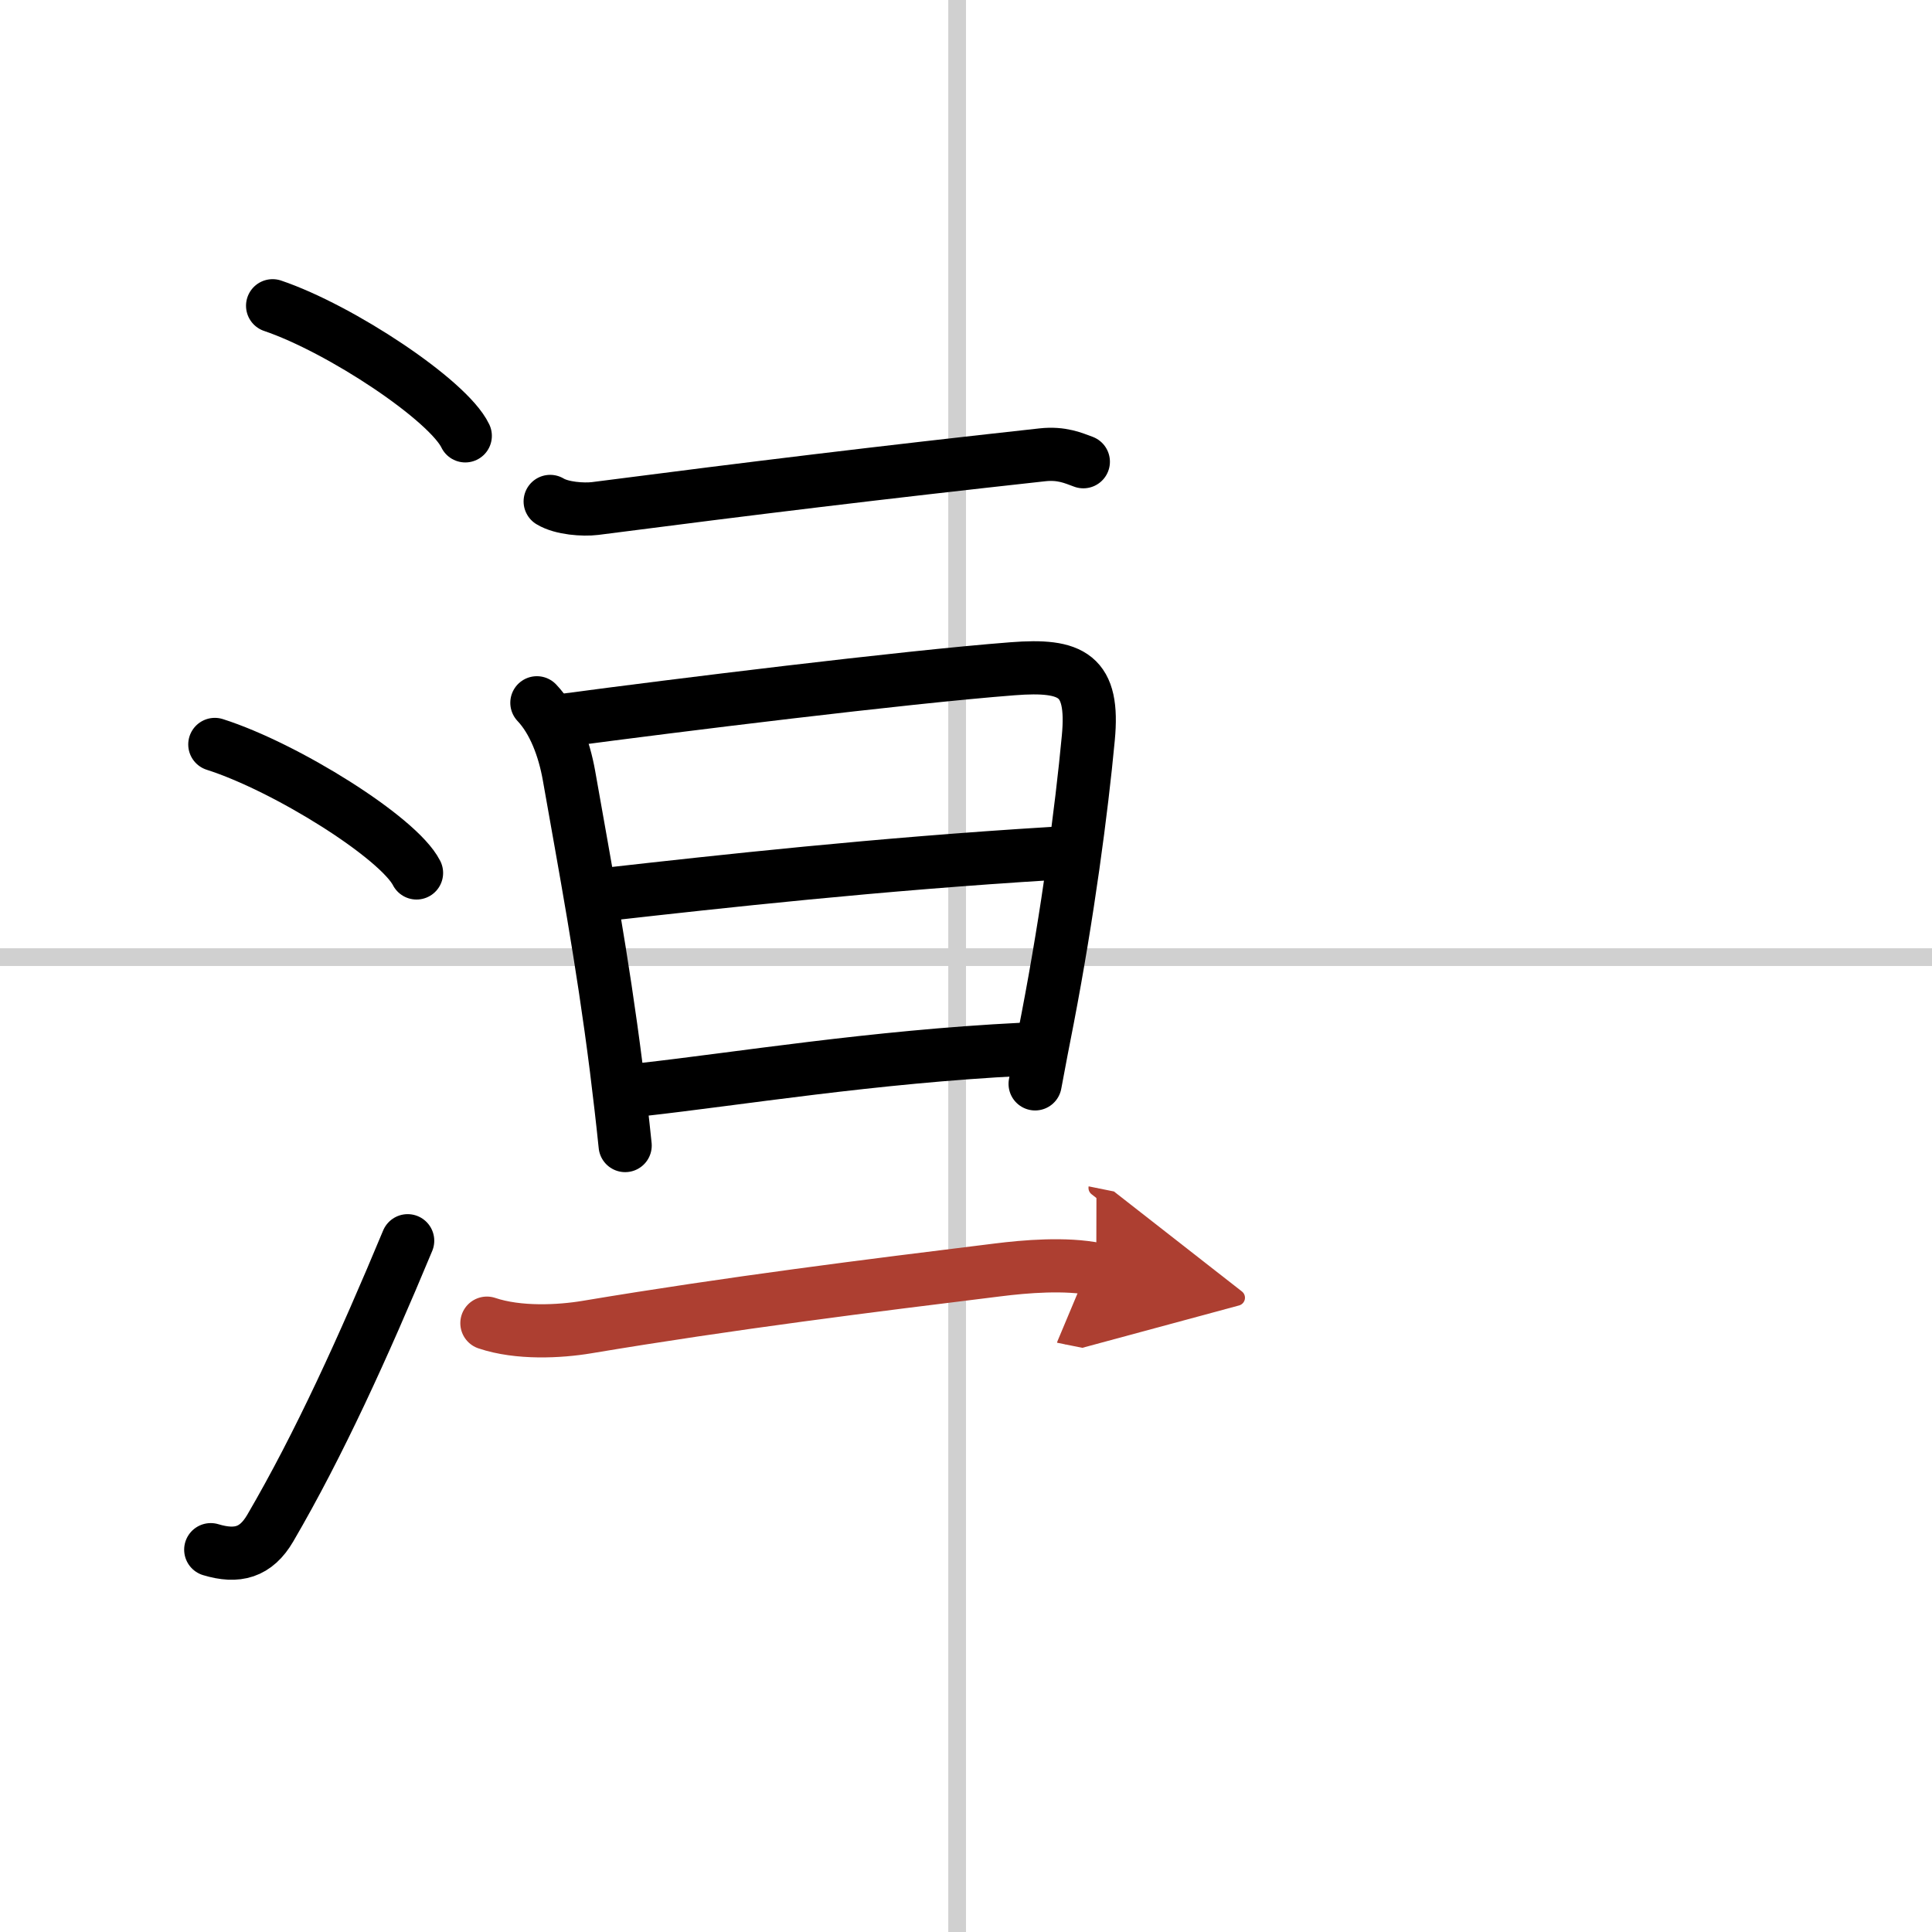
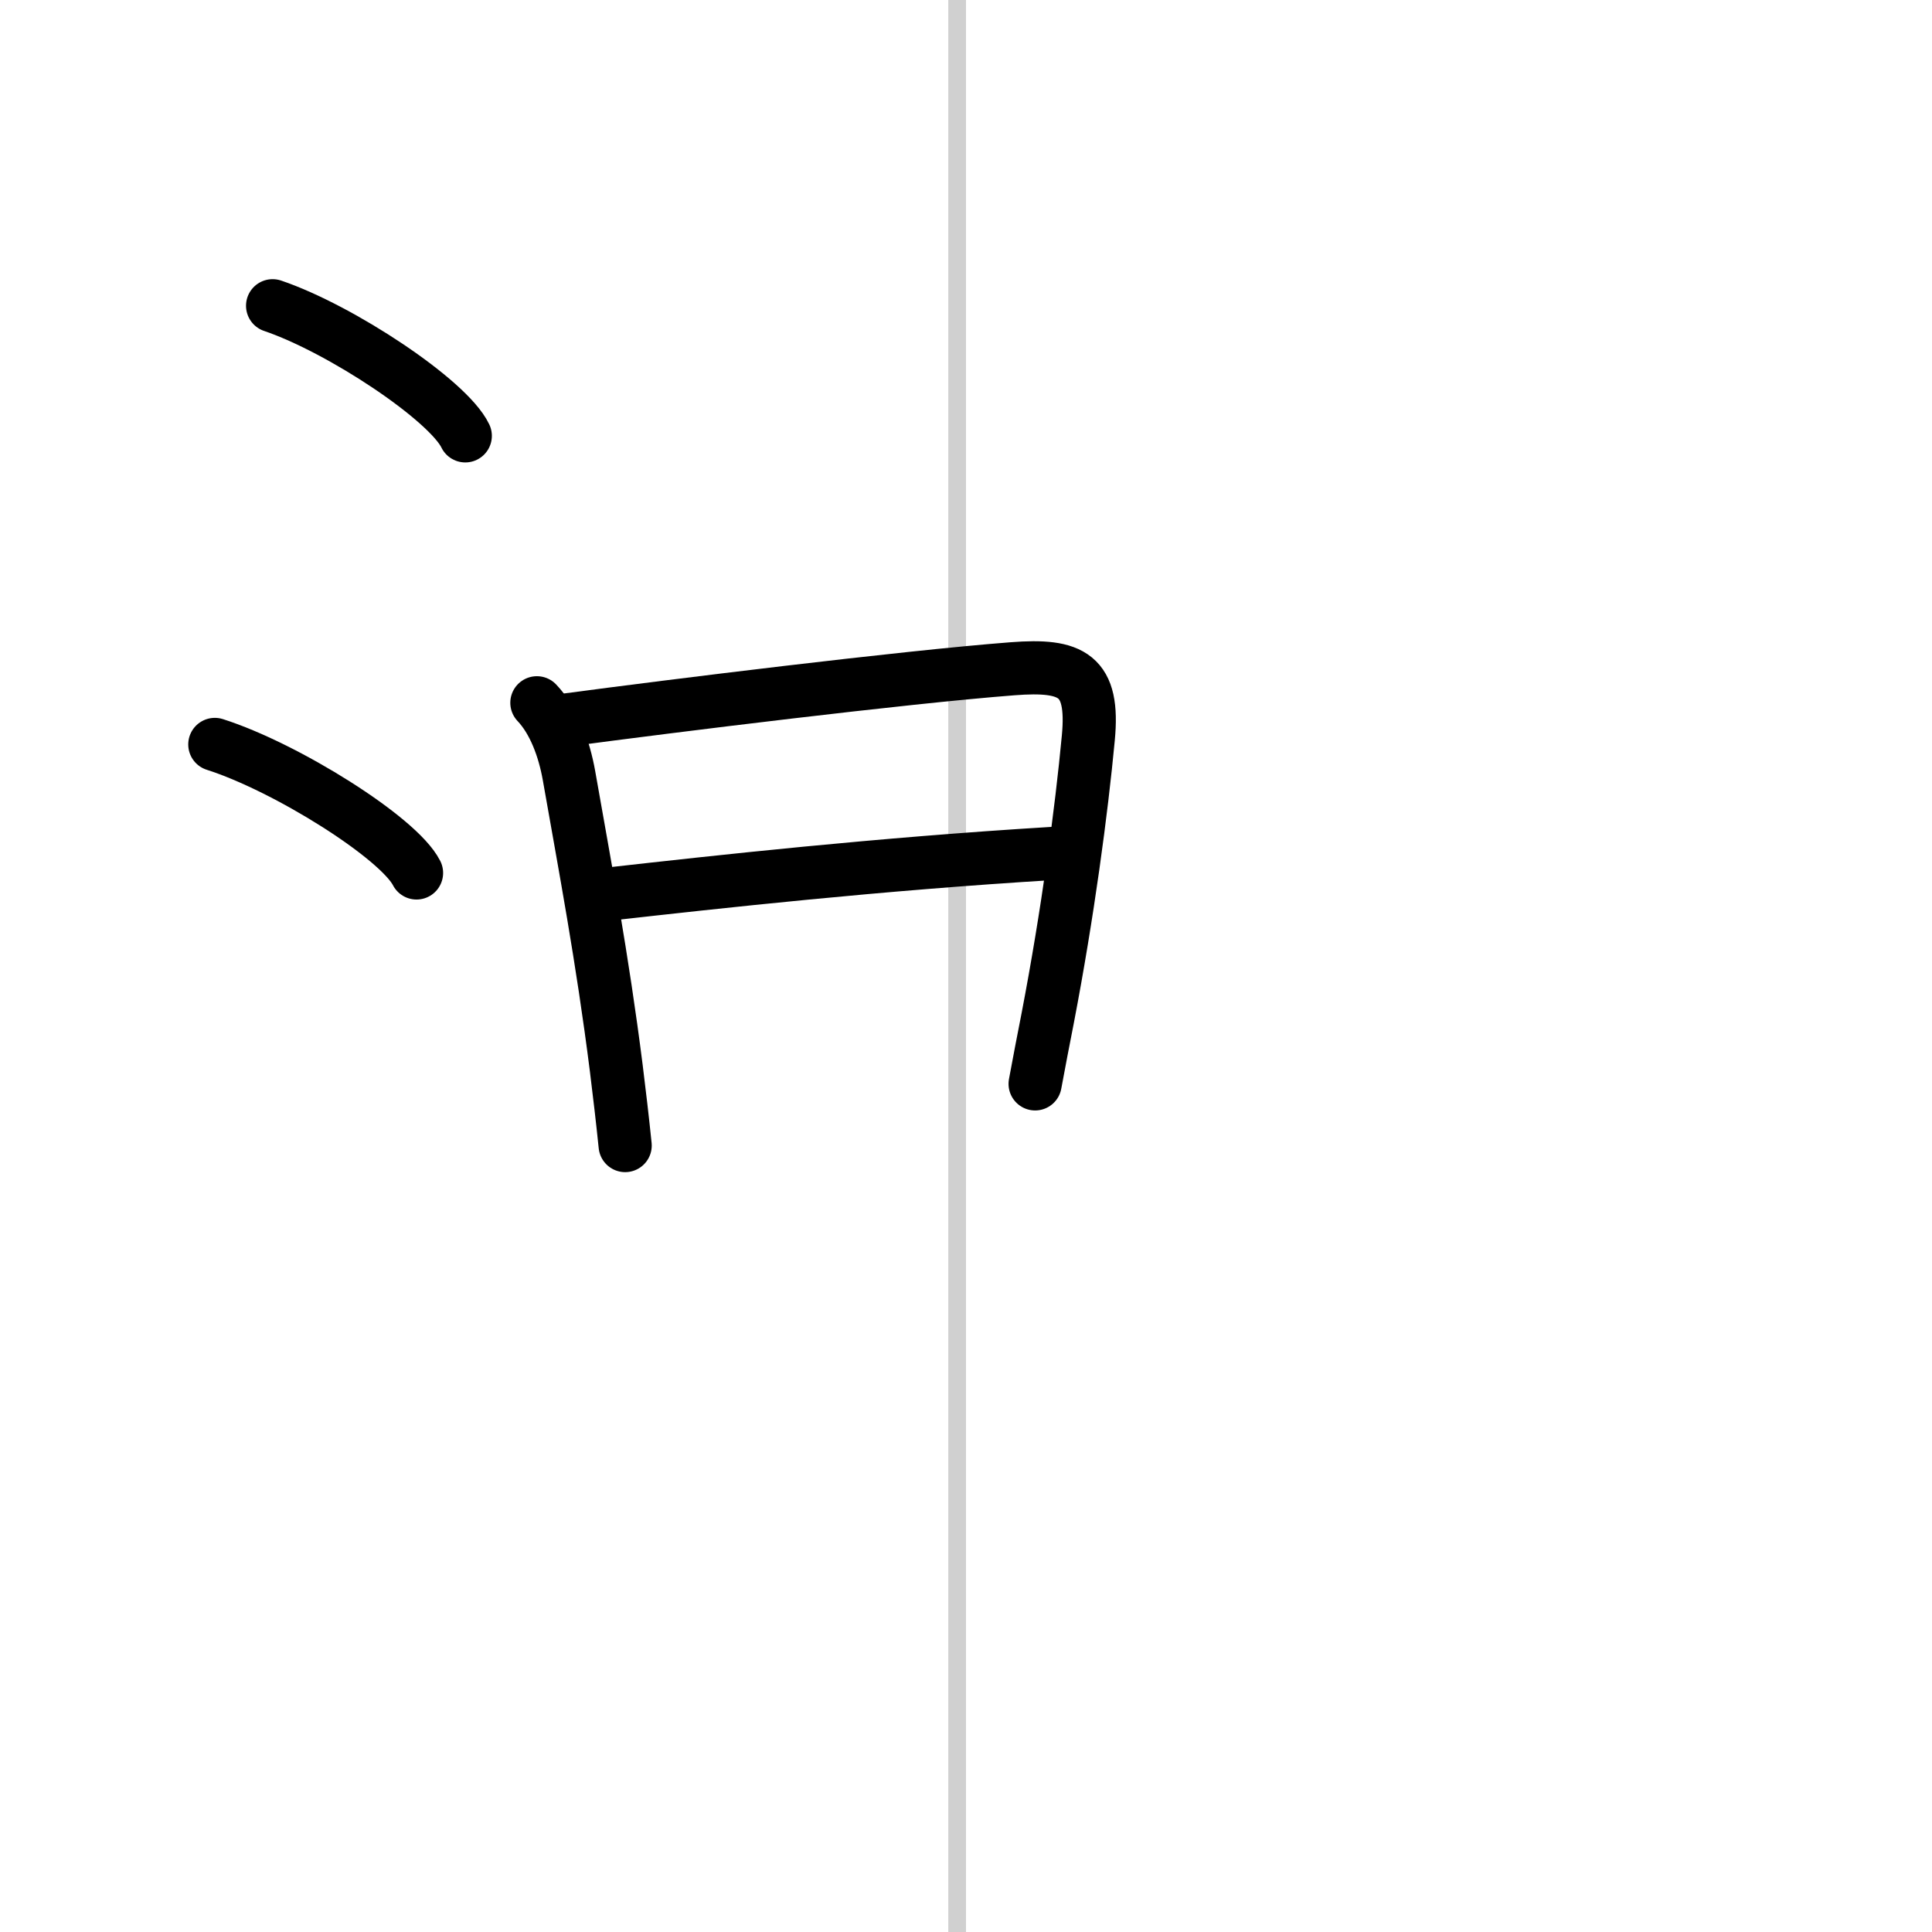
<svg xmlns="http://www.w3.org/2000/svg" width="400" height="400" viewBox="0 0 109 109">
  <defs>
    <marker id="a" markerWidth="4" orient="auto" refX="1" refY="5" viewBox="0 0 10 10">
      <polyline points="0 0 10 5 0 10 1 5" fill="#ad3f31" stroke="#ad3f31" />
    </marker>
  </defs>
  <g fill="none" stroke="#000" stroke-linecap="round" stroke-linejoin="round" stroke-width="3">
    <rect width="100%" height="100%" fill="#fff" stroke="#fff" />
    <line x1="54" x2="54" y2="109" stroke="#d0d0d0" stroke-width="1" />
-     <line x2="109" y1="54" y2="54" stroke="#d0d0d0" stroke-width="1" />
    <path d="m15.38 17.25c3.84 1.3 9.91 5.33 10.87 7.34" />
    <path d="m12.12 42c4.02 1.28 10.37 5.26 11.38 7.25" />
-     <path d="M11.89,87.43c1.49,0.45,2.55,0.17,3.36-1.22C18,81.5,20.5,76,23,70" />
-     <path d="m31.04 28.29c0.66 0.4 1.87 0.48 2.53 0.4 9.22-1.19 15.87-2 25.24-3.03 1.1-0.12 1.76 0.19 2.31 0.39" />
    <path d="m30.29 39.65c0.96 1.01 1.54 2.58 1.81 4.1 0.9 5.12 1.88 10.27 2.67 16.52 0.18 1.44 0.35 2.9 0.5 4.36" />
    <path d="m31.95 40.62c6-0.8 18.97-2.41 25.18-2.89 3.36-0.26 4.61 0.35 4.27 3.91-0.38 4.06-1.16 9.92-2.29 15.8-0.24 1.22-0.48 2.46-0.71 3.71" />
    <path d="m34.45 50.43c6.05-0.68 15.07-1.68 24.94-2.28" />
-     <path d="m36.24 61.47c5.39-0.6 13.01-1.85 21.42-2.27" />
-     <path d="m27.47 74.65c1.78 0.6 4.1 0.48 5.65 0.22 8.13-1.36 15.99-2.34 23.14-3.22 1.58-0.2 3.86-0.39 5.59-0.04" marker-end="url(#a)" stroke="#ad3f31" />
  </g>
</svg>